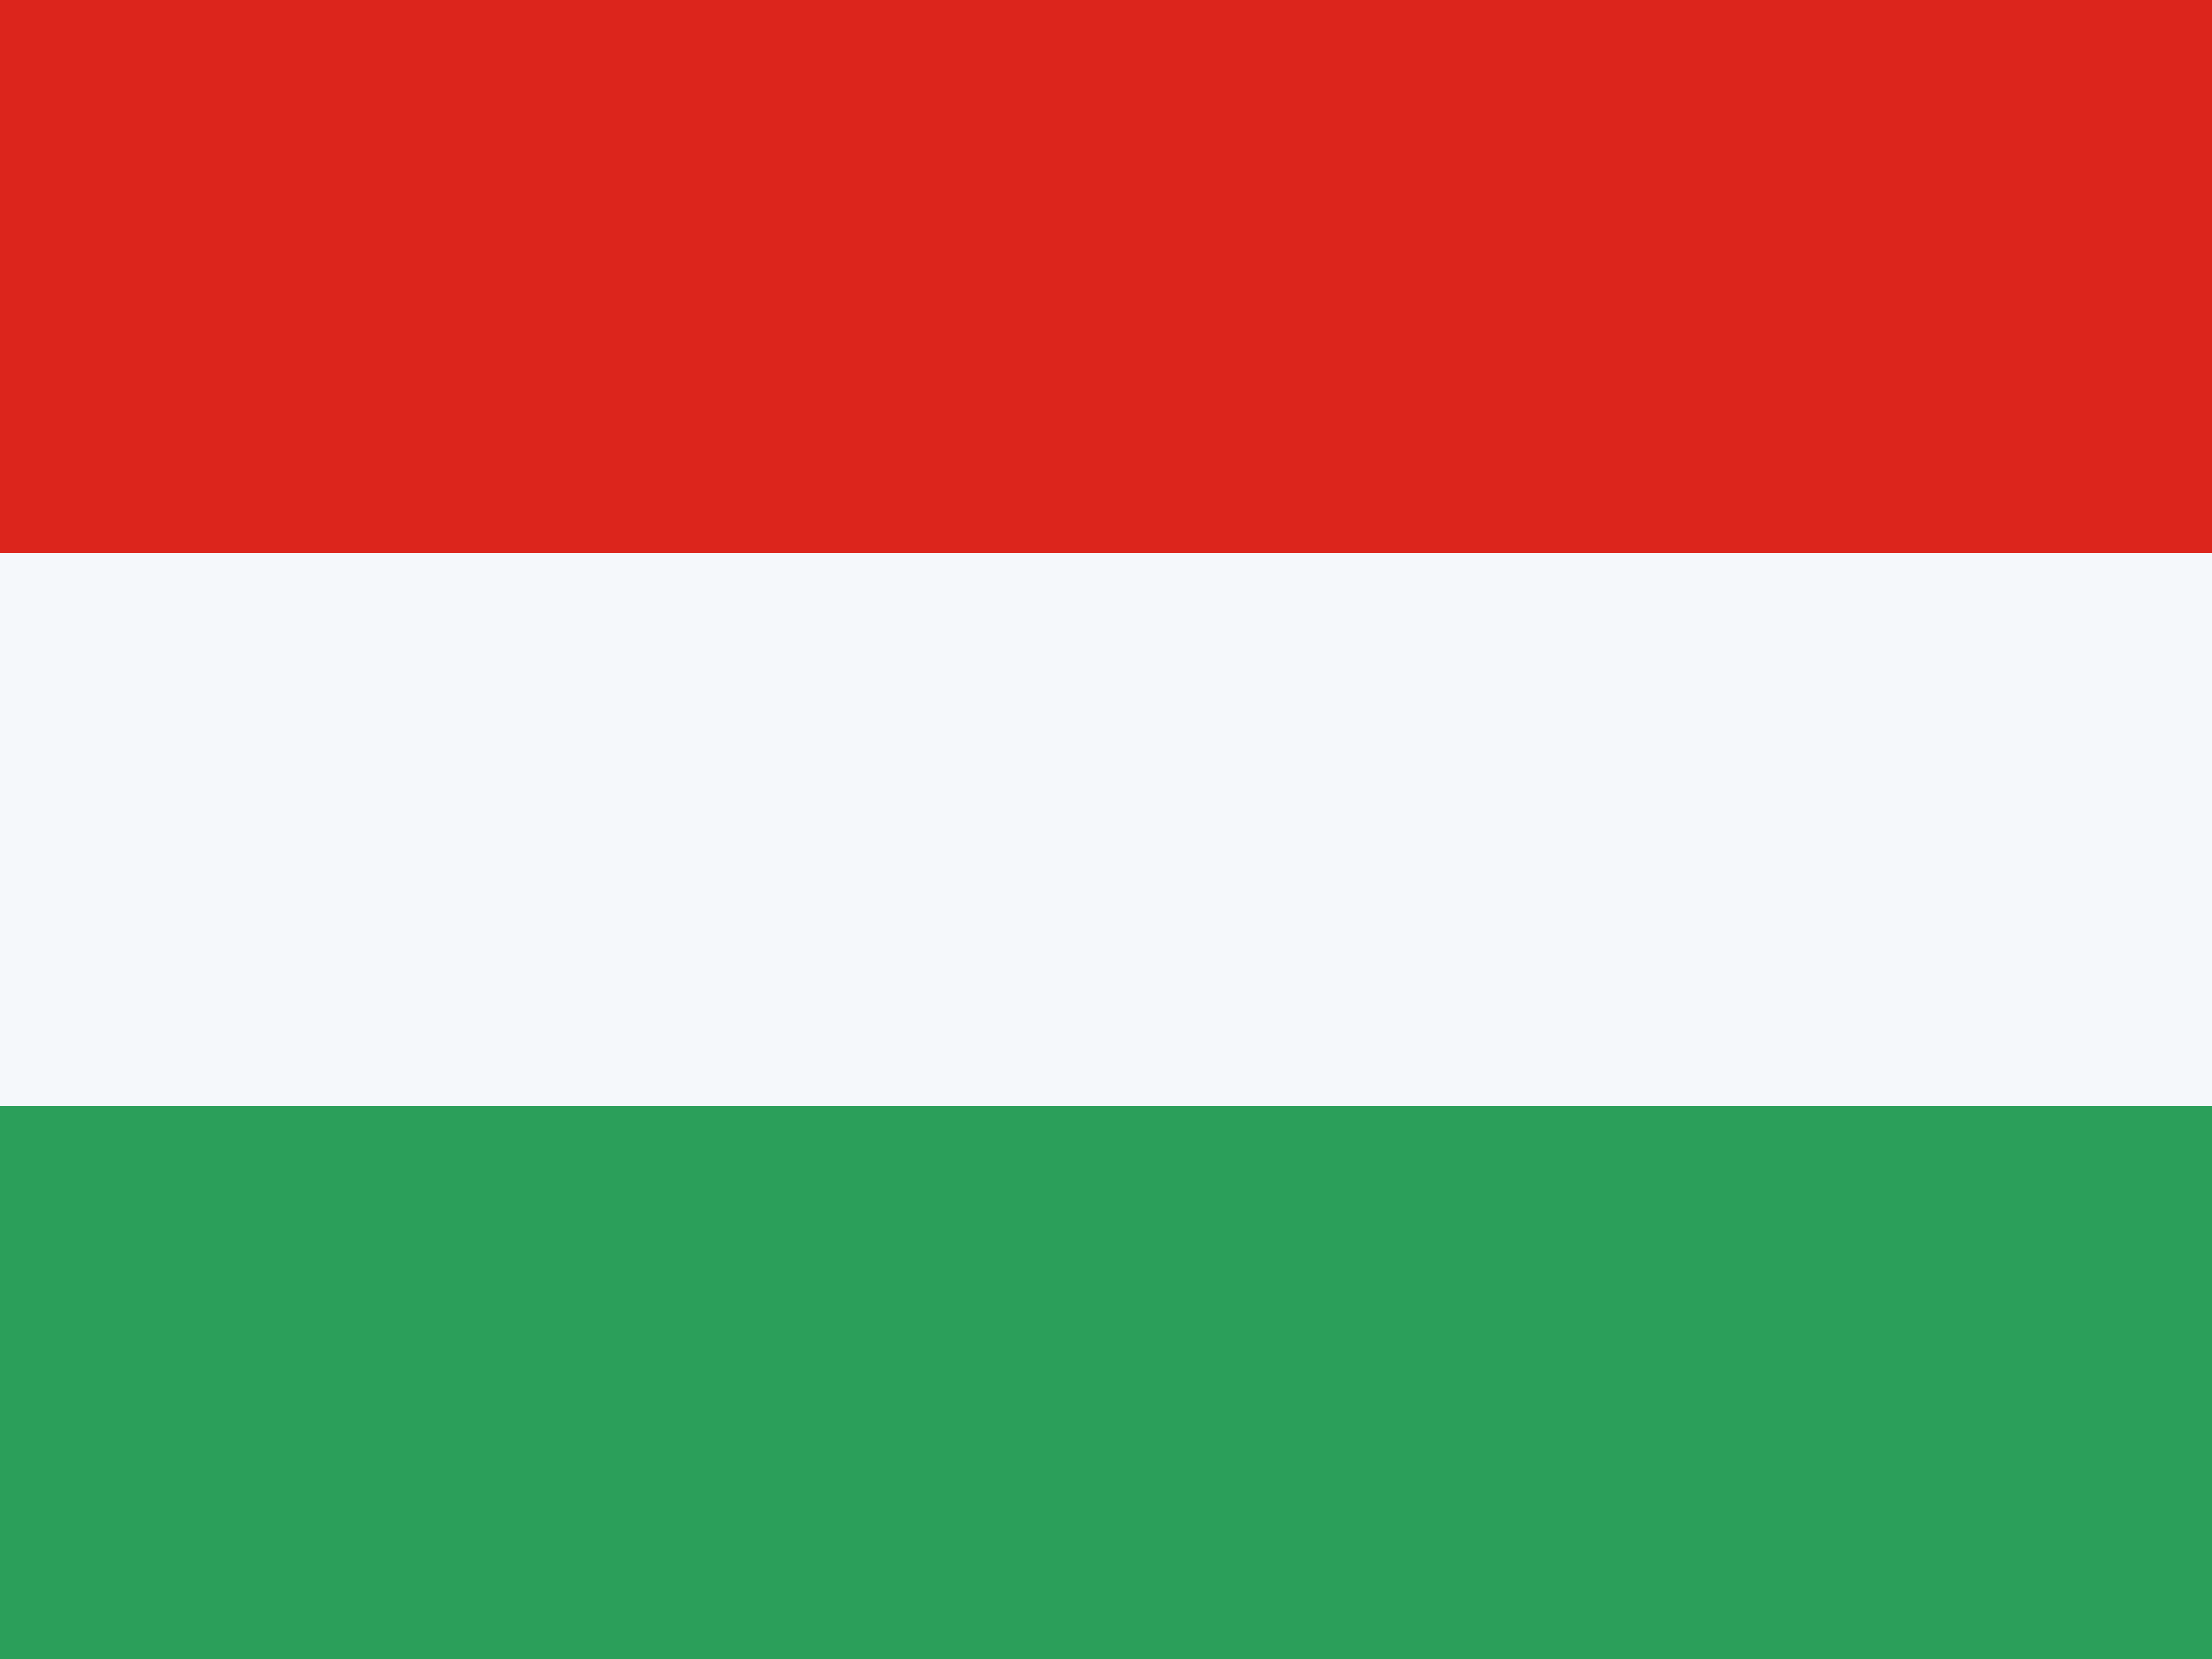
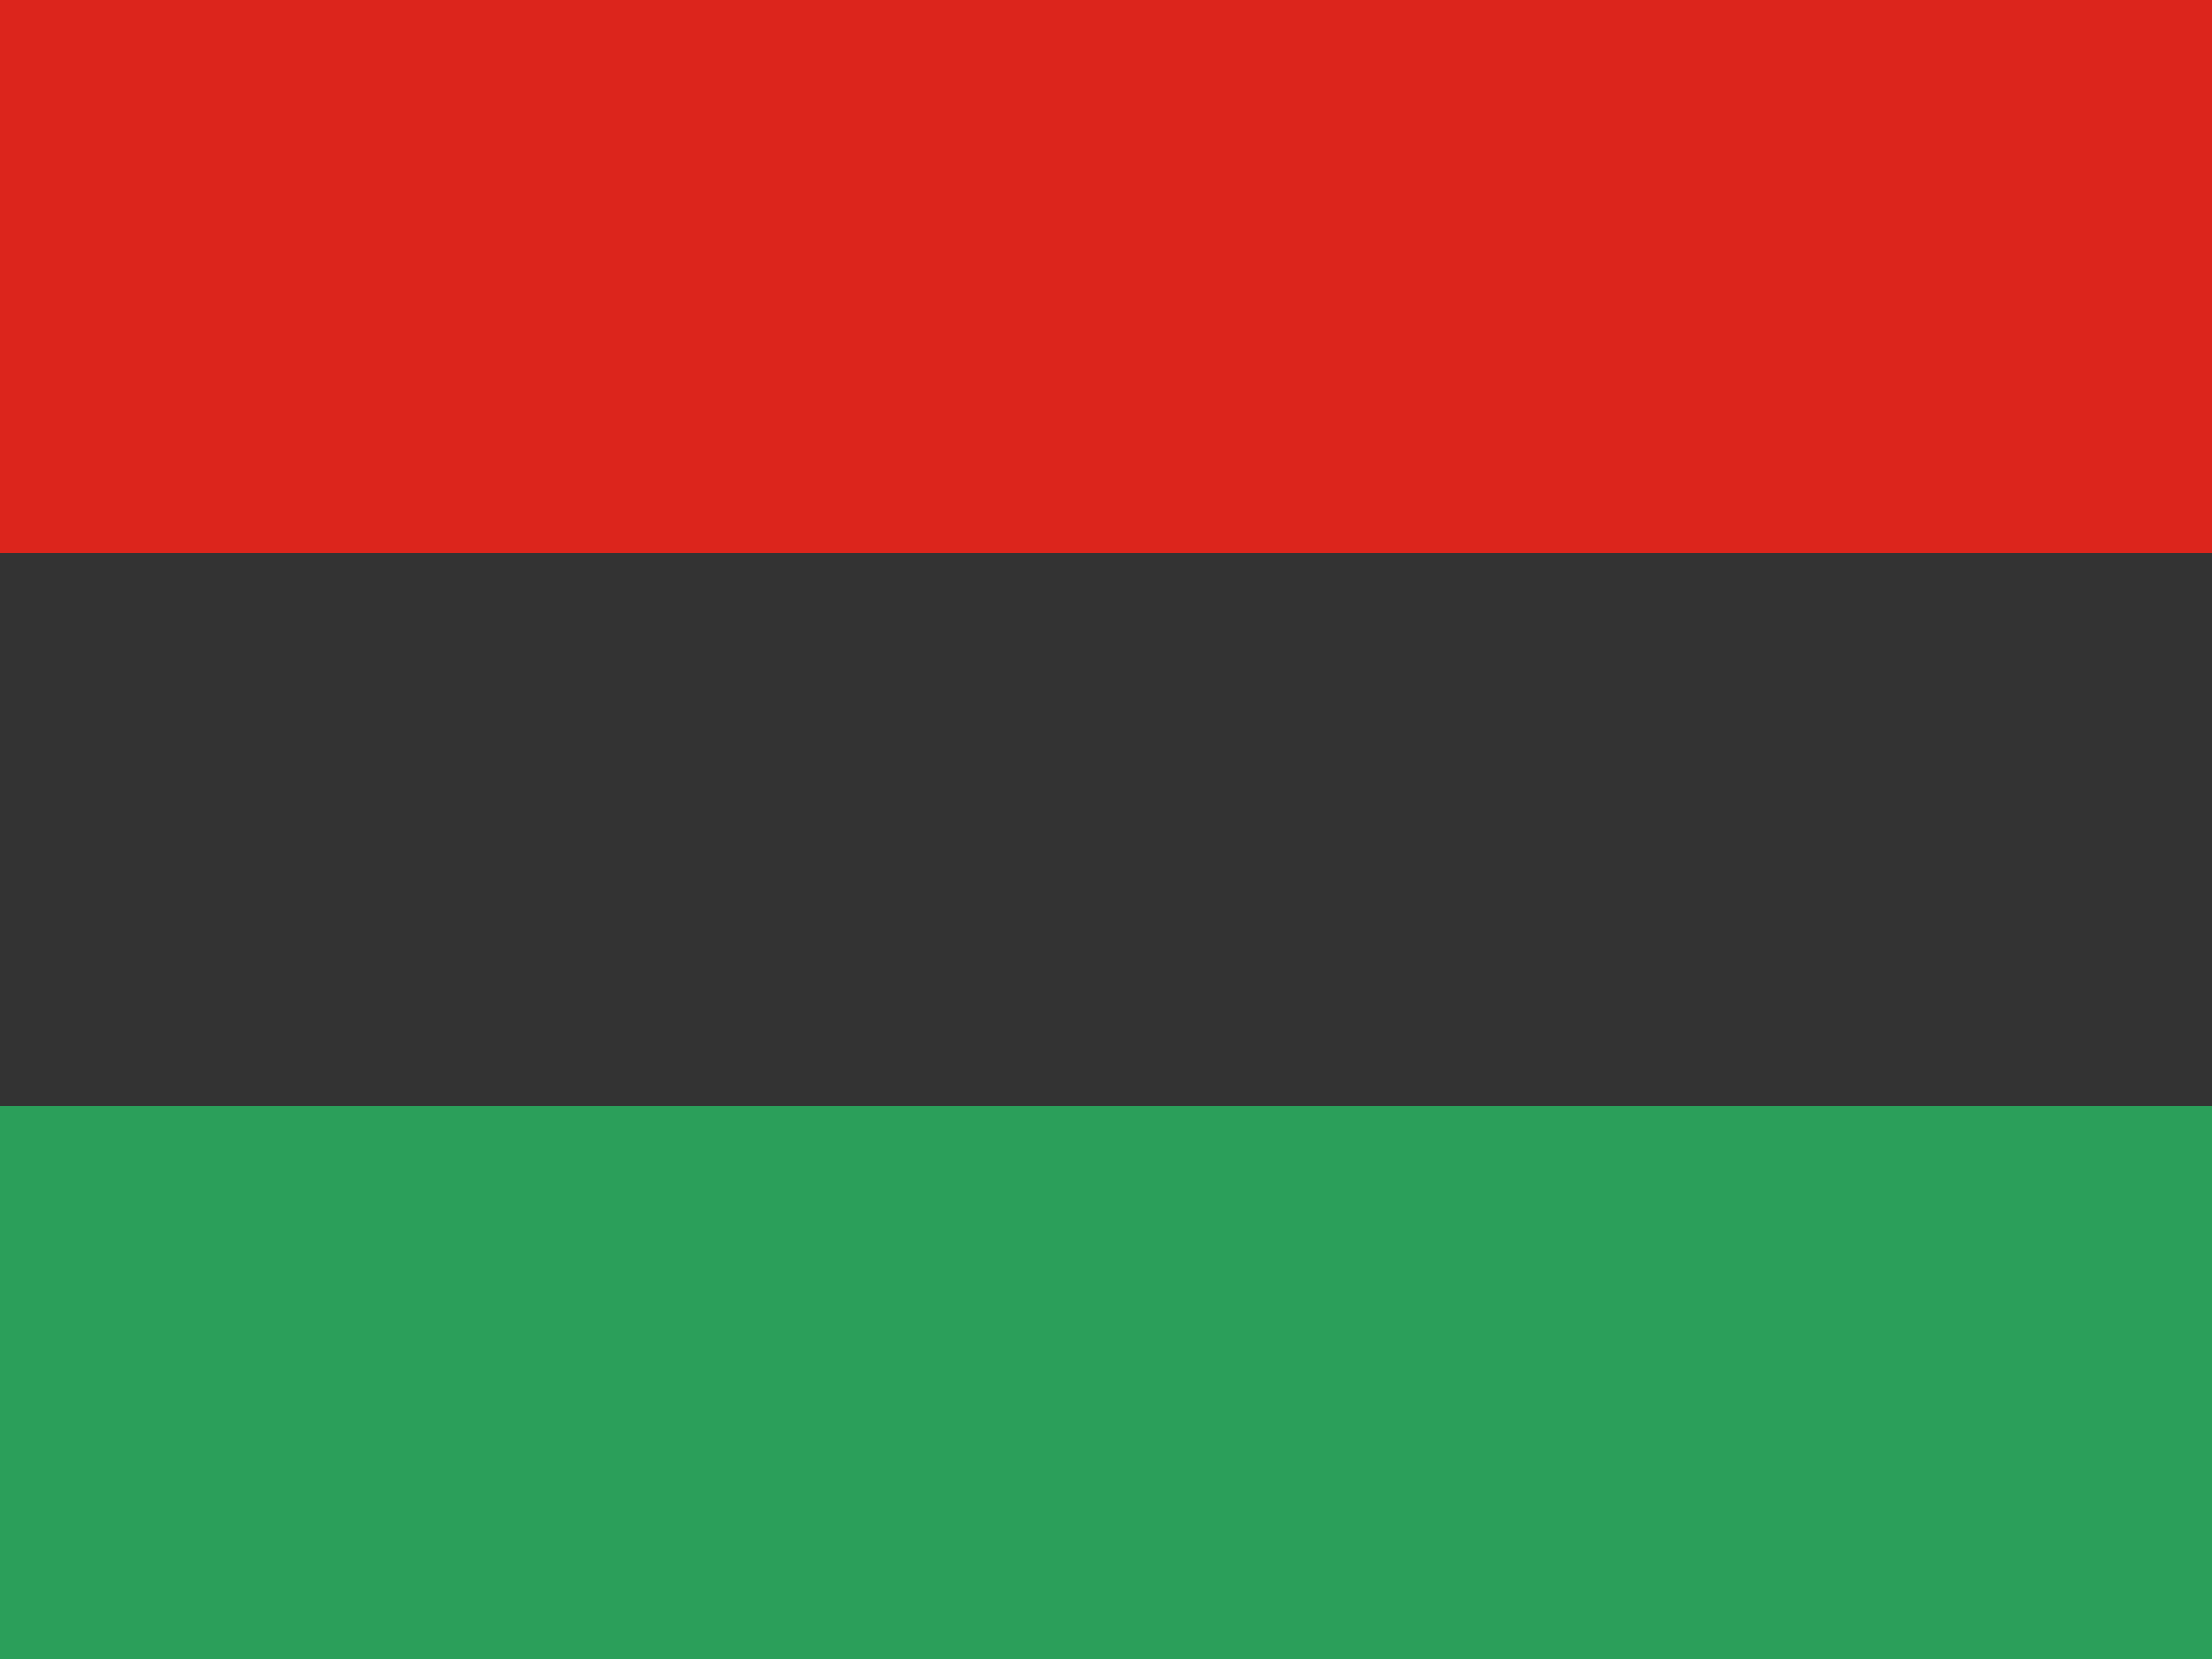
<svg xmlns="http://www.w3.org/2000/svg" width="24" height="18" viewBox="0 0 24 18" fill="none">
  <rect x="0" y="0" width="24" height="18" fill="#333333" stroke="none" />
-   <rect y="6" width="24" height="6" fill="#F5F8FB" />
  <rect y="12" width="24" height="6" fill="#2B9F5A" />
  <rect width="24" height="6" fill="#DC251C" />
</svg>